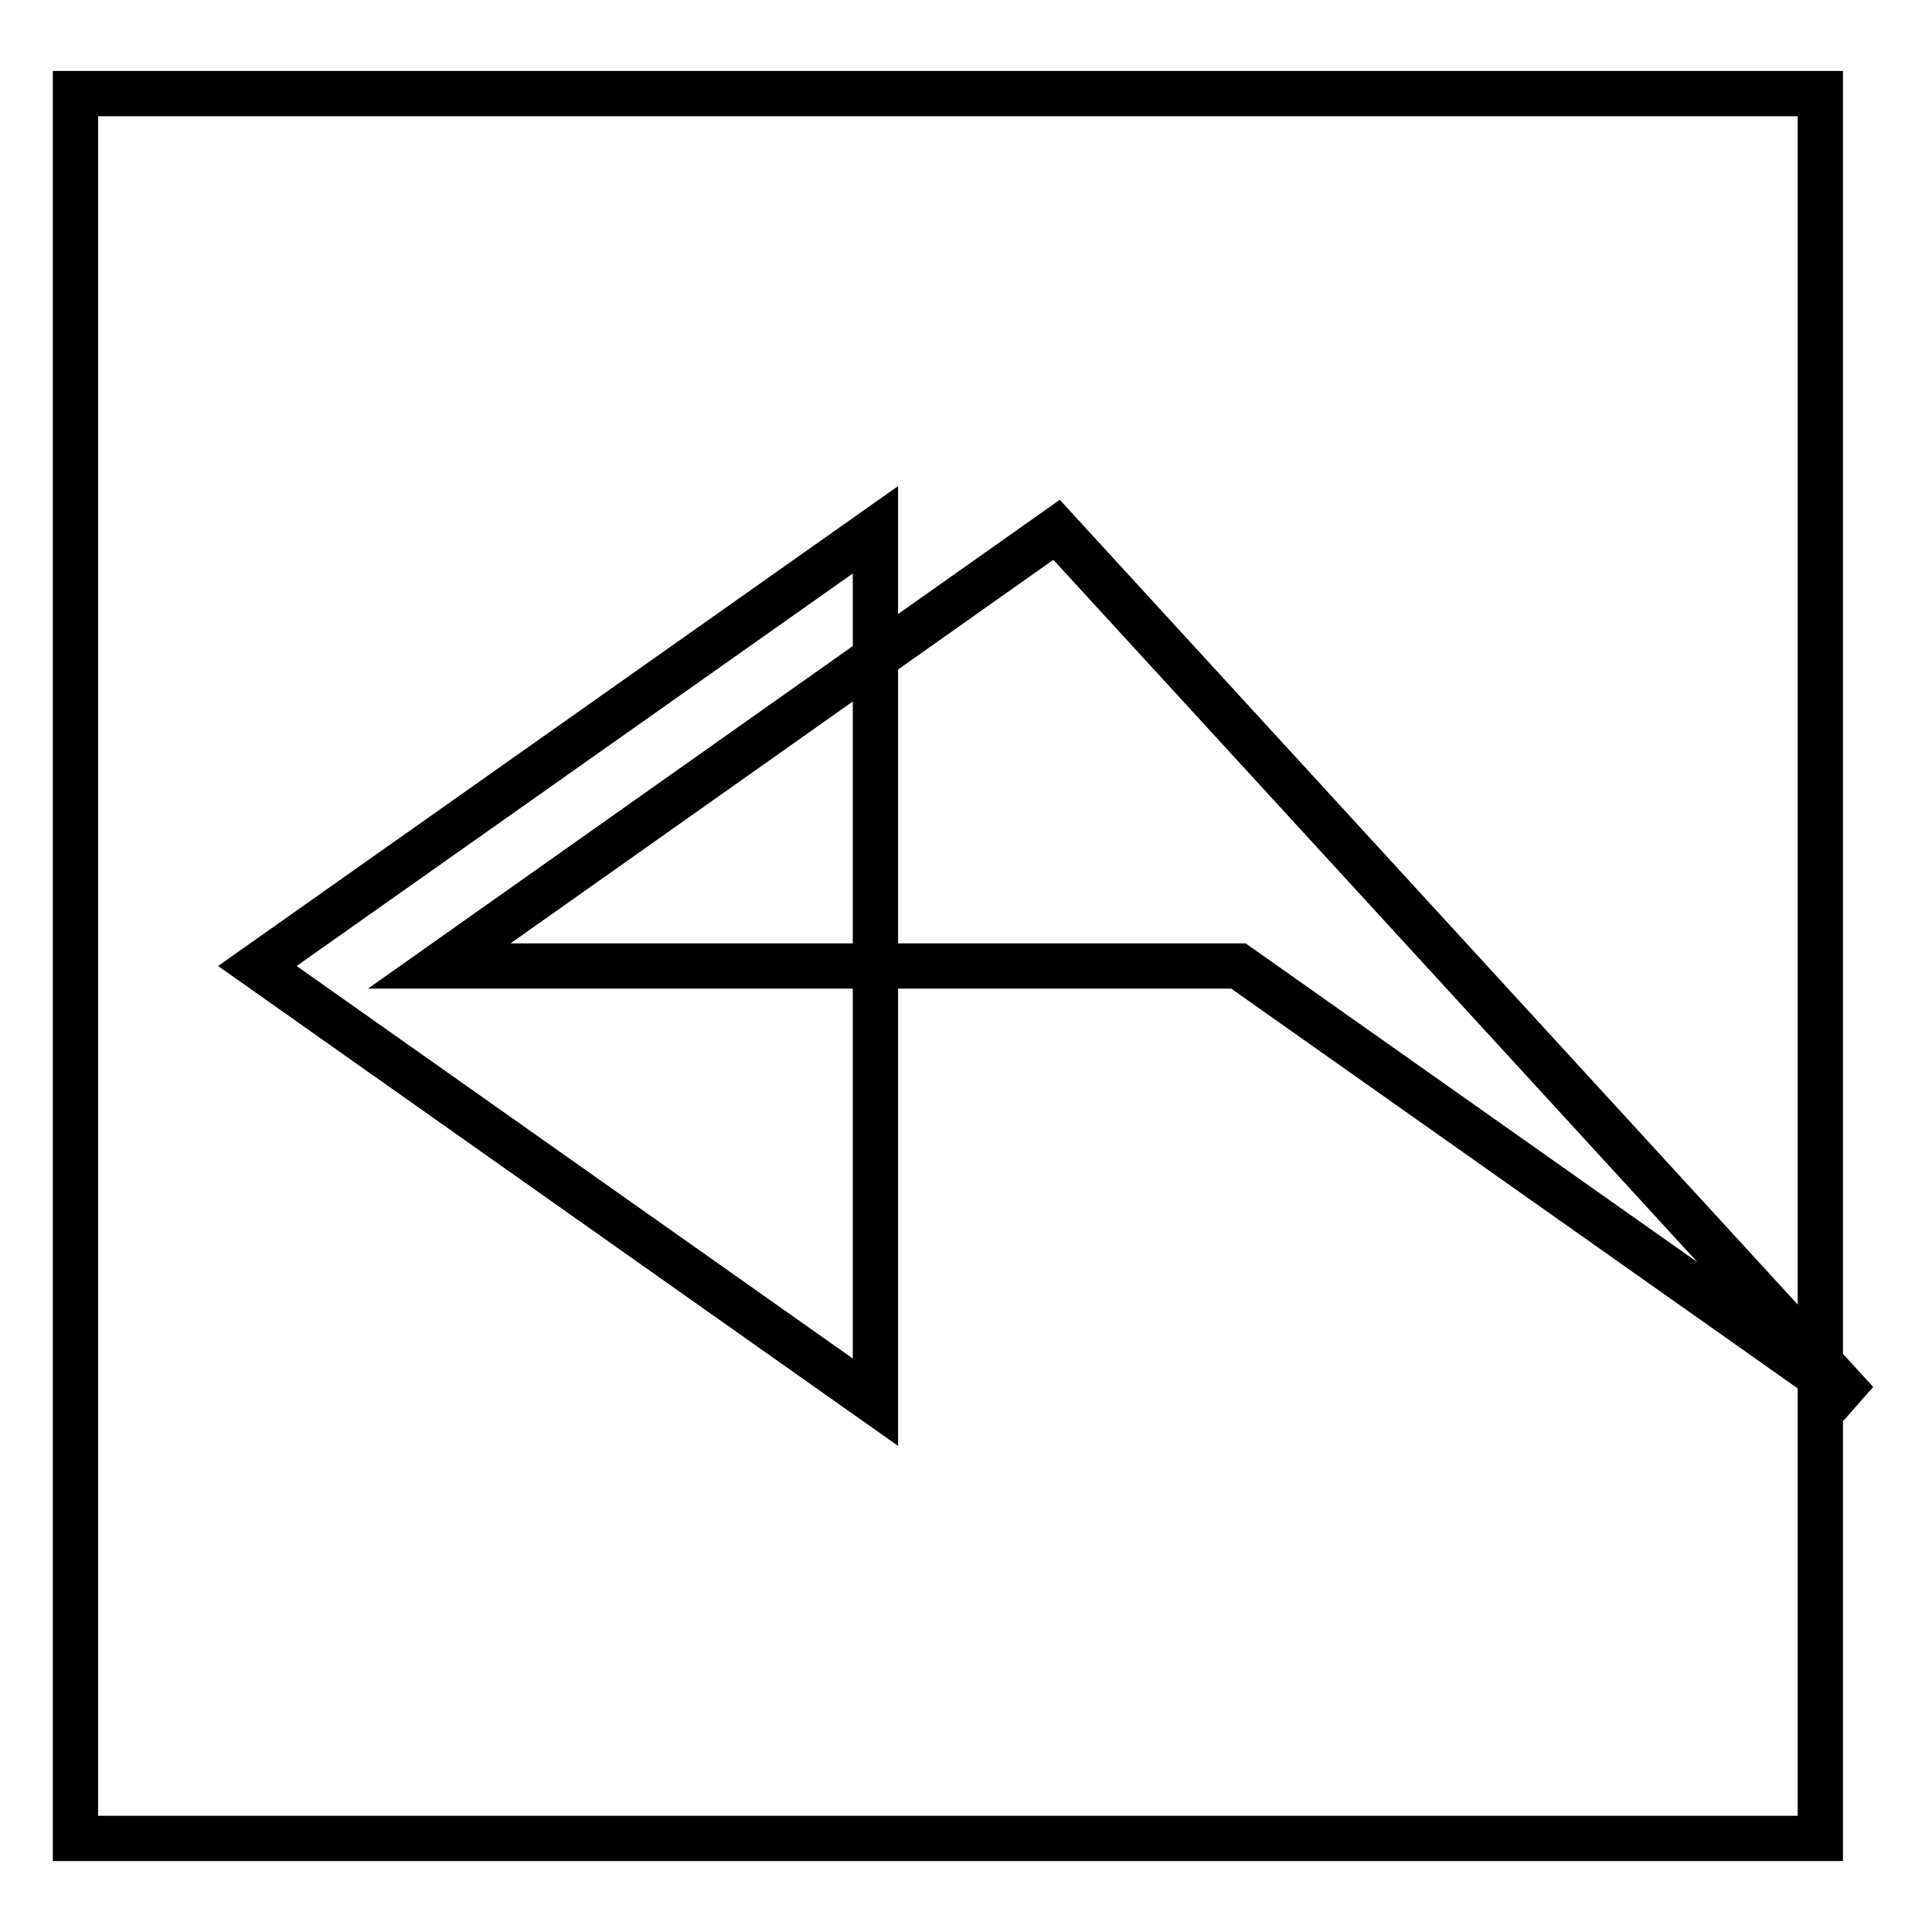
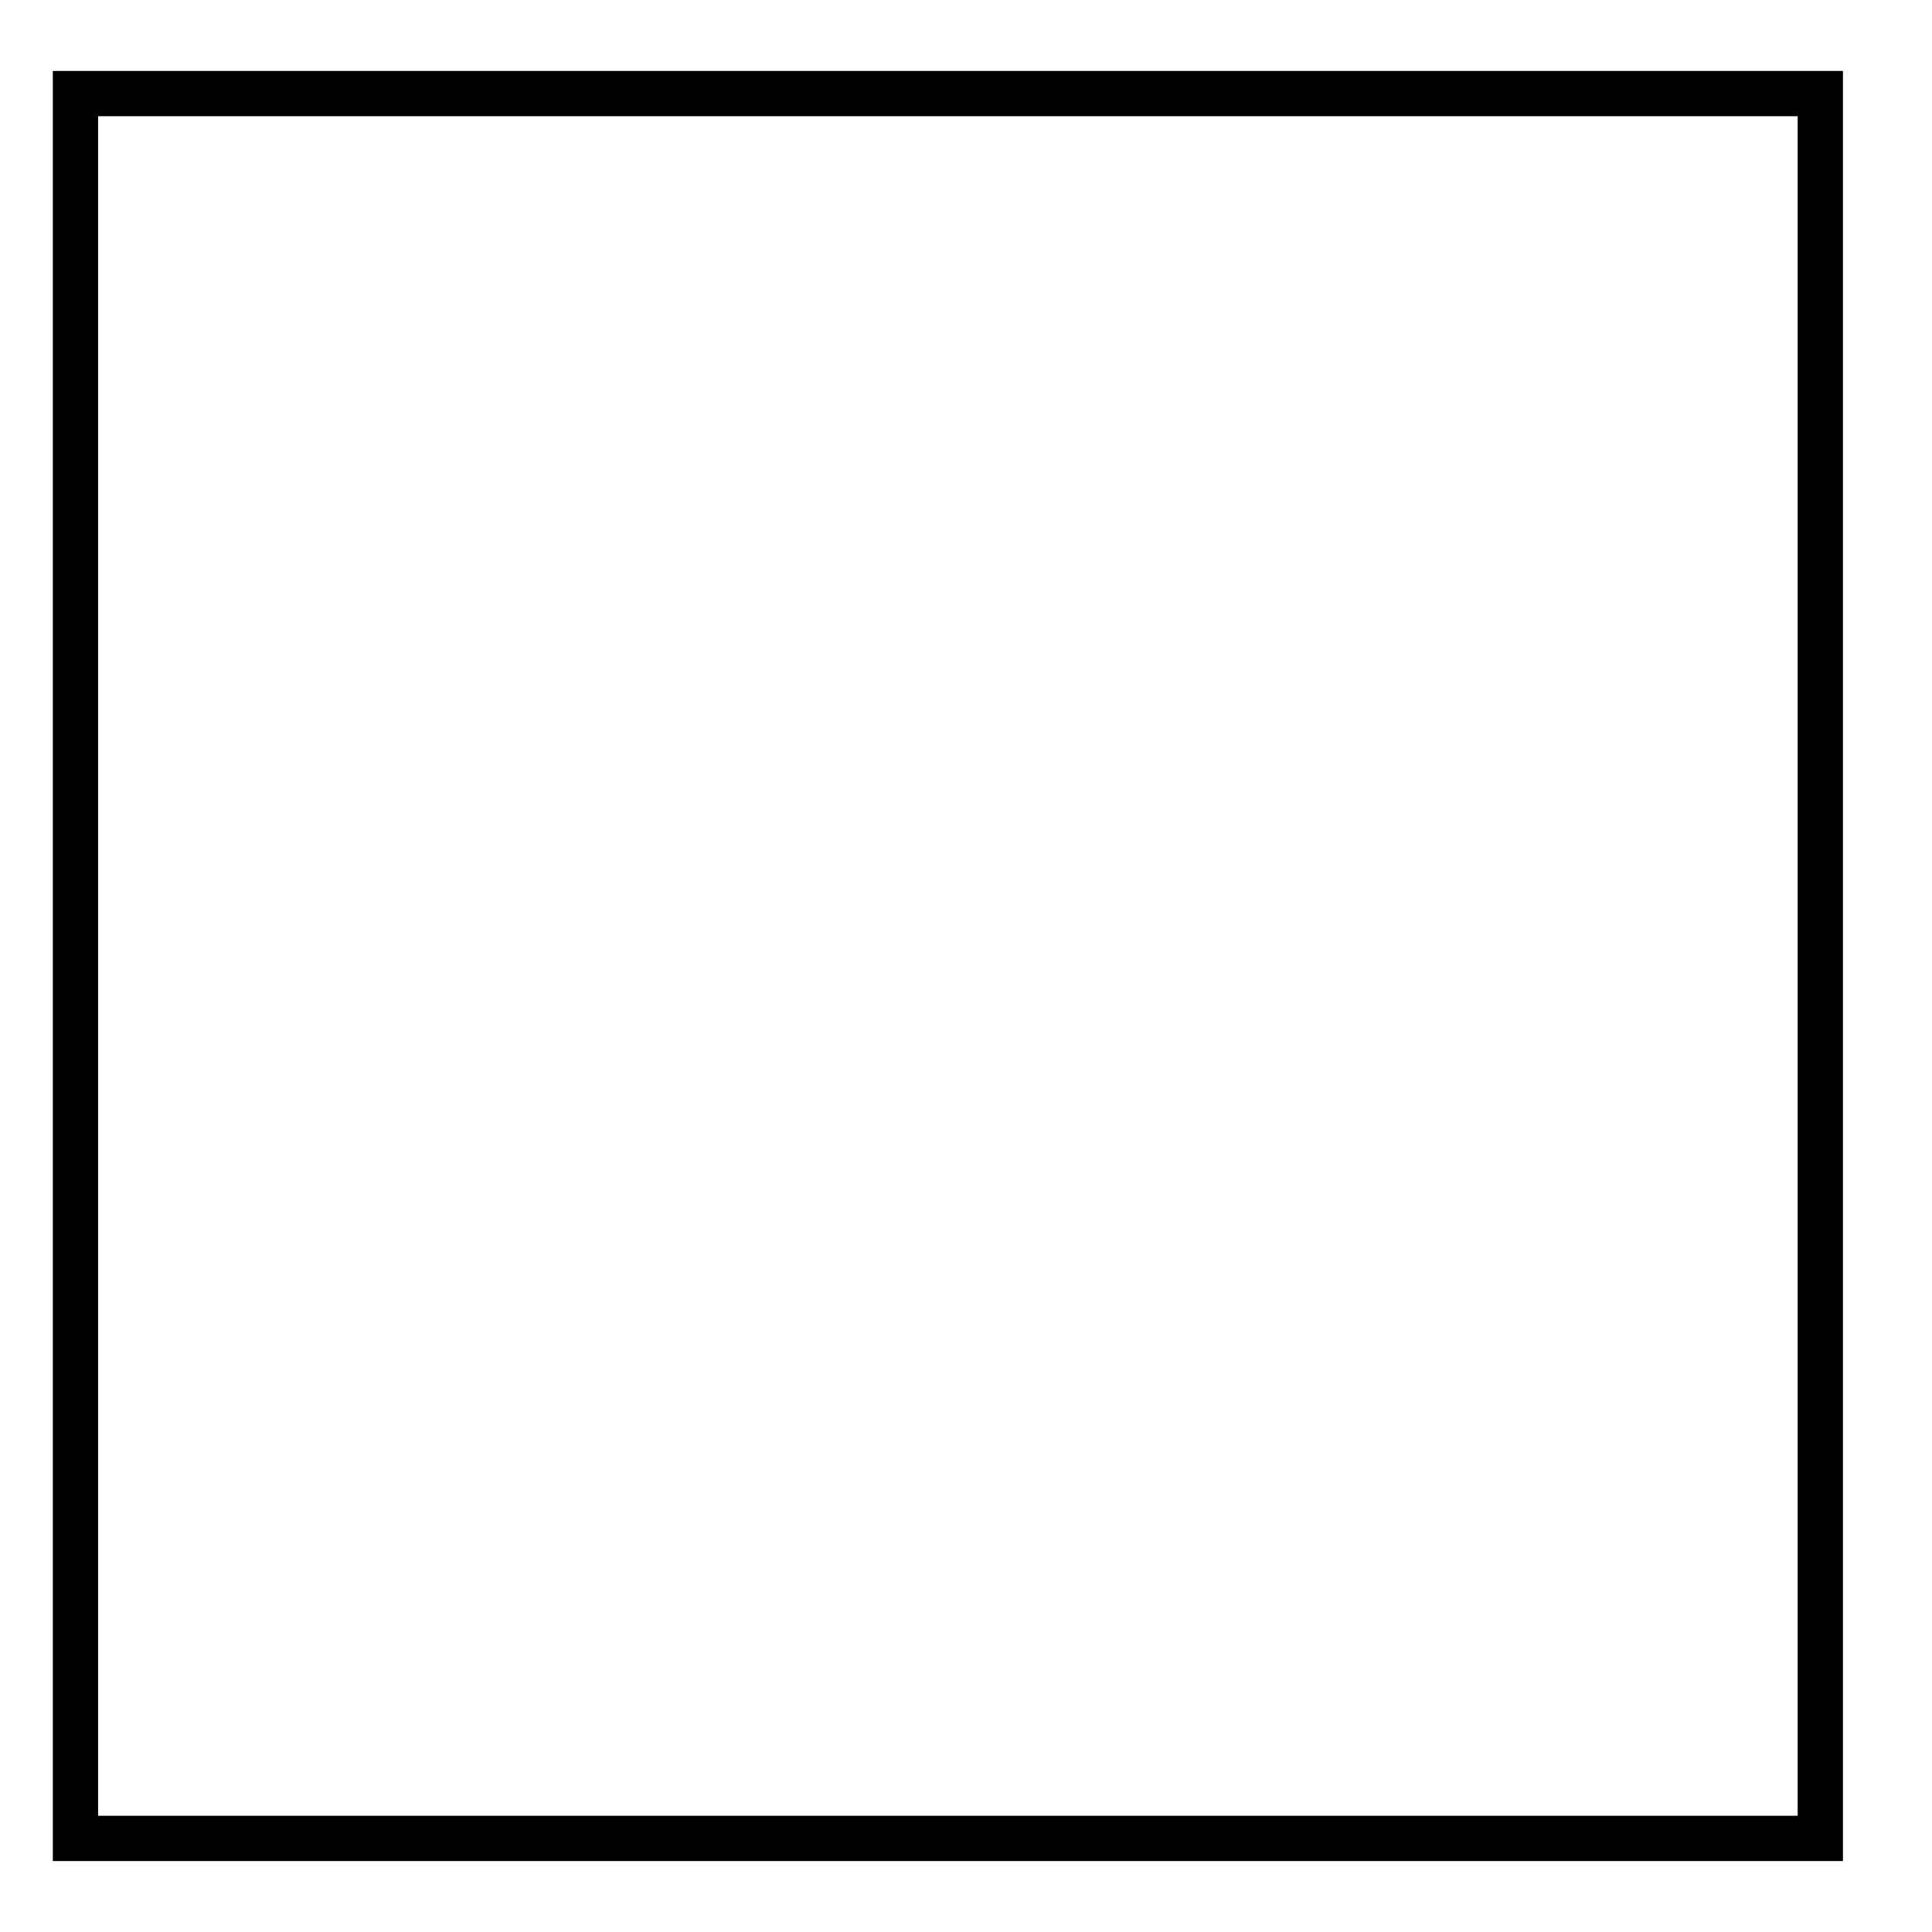
<svg xmlns="http://www.w3.org/2000/svg" version="1.1" x="0px" y="0px" viewBox="0 0 256 256" enable-background="new 0 0 256 256" xml:space="preserve">
  <g>
    <g>
-       <path stroke-width="6" fill-opacity="0" stroke="#000000" d="M116,185.8V70.2L34.1,128L116,185.8z M164.1,128l81.9,57.8L140,70.2L58.2,128H164.1z" />
      <path stroke-width="6" fill-opacity="0" stroke="#000000" d="M10,12.4h231.2v231.2H10V12.4z" />
    </g>
  </g>
</svg>